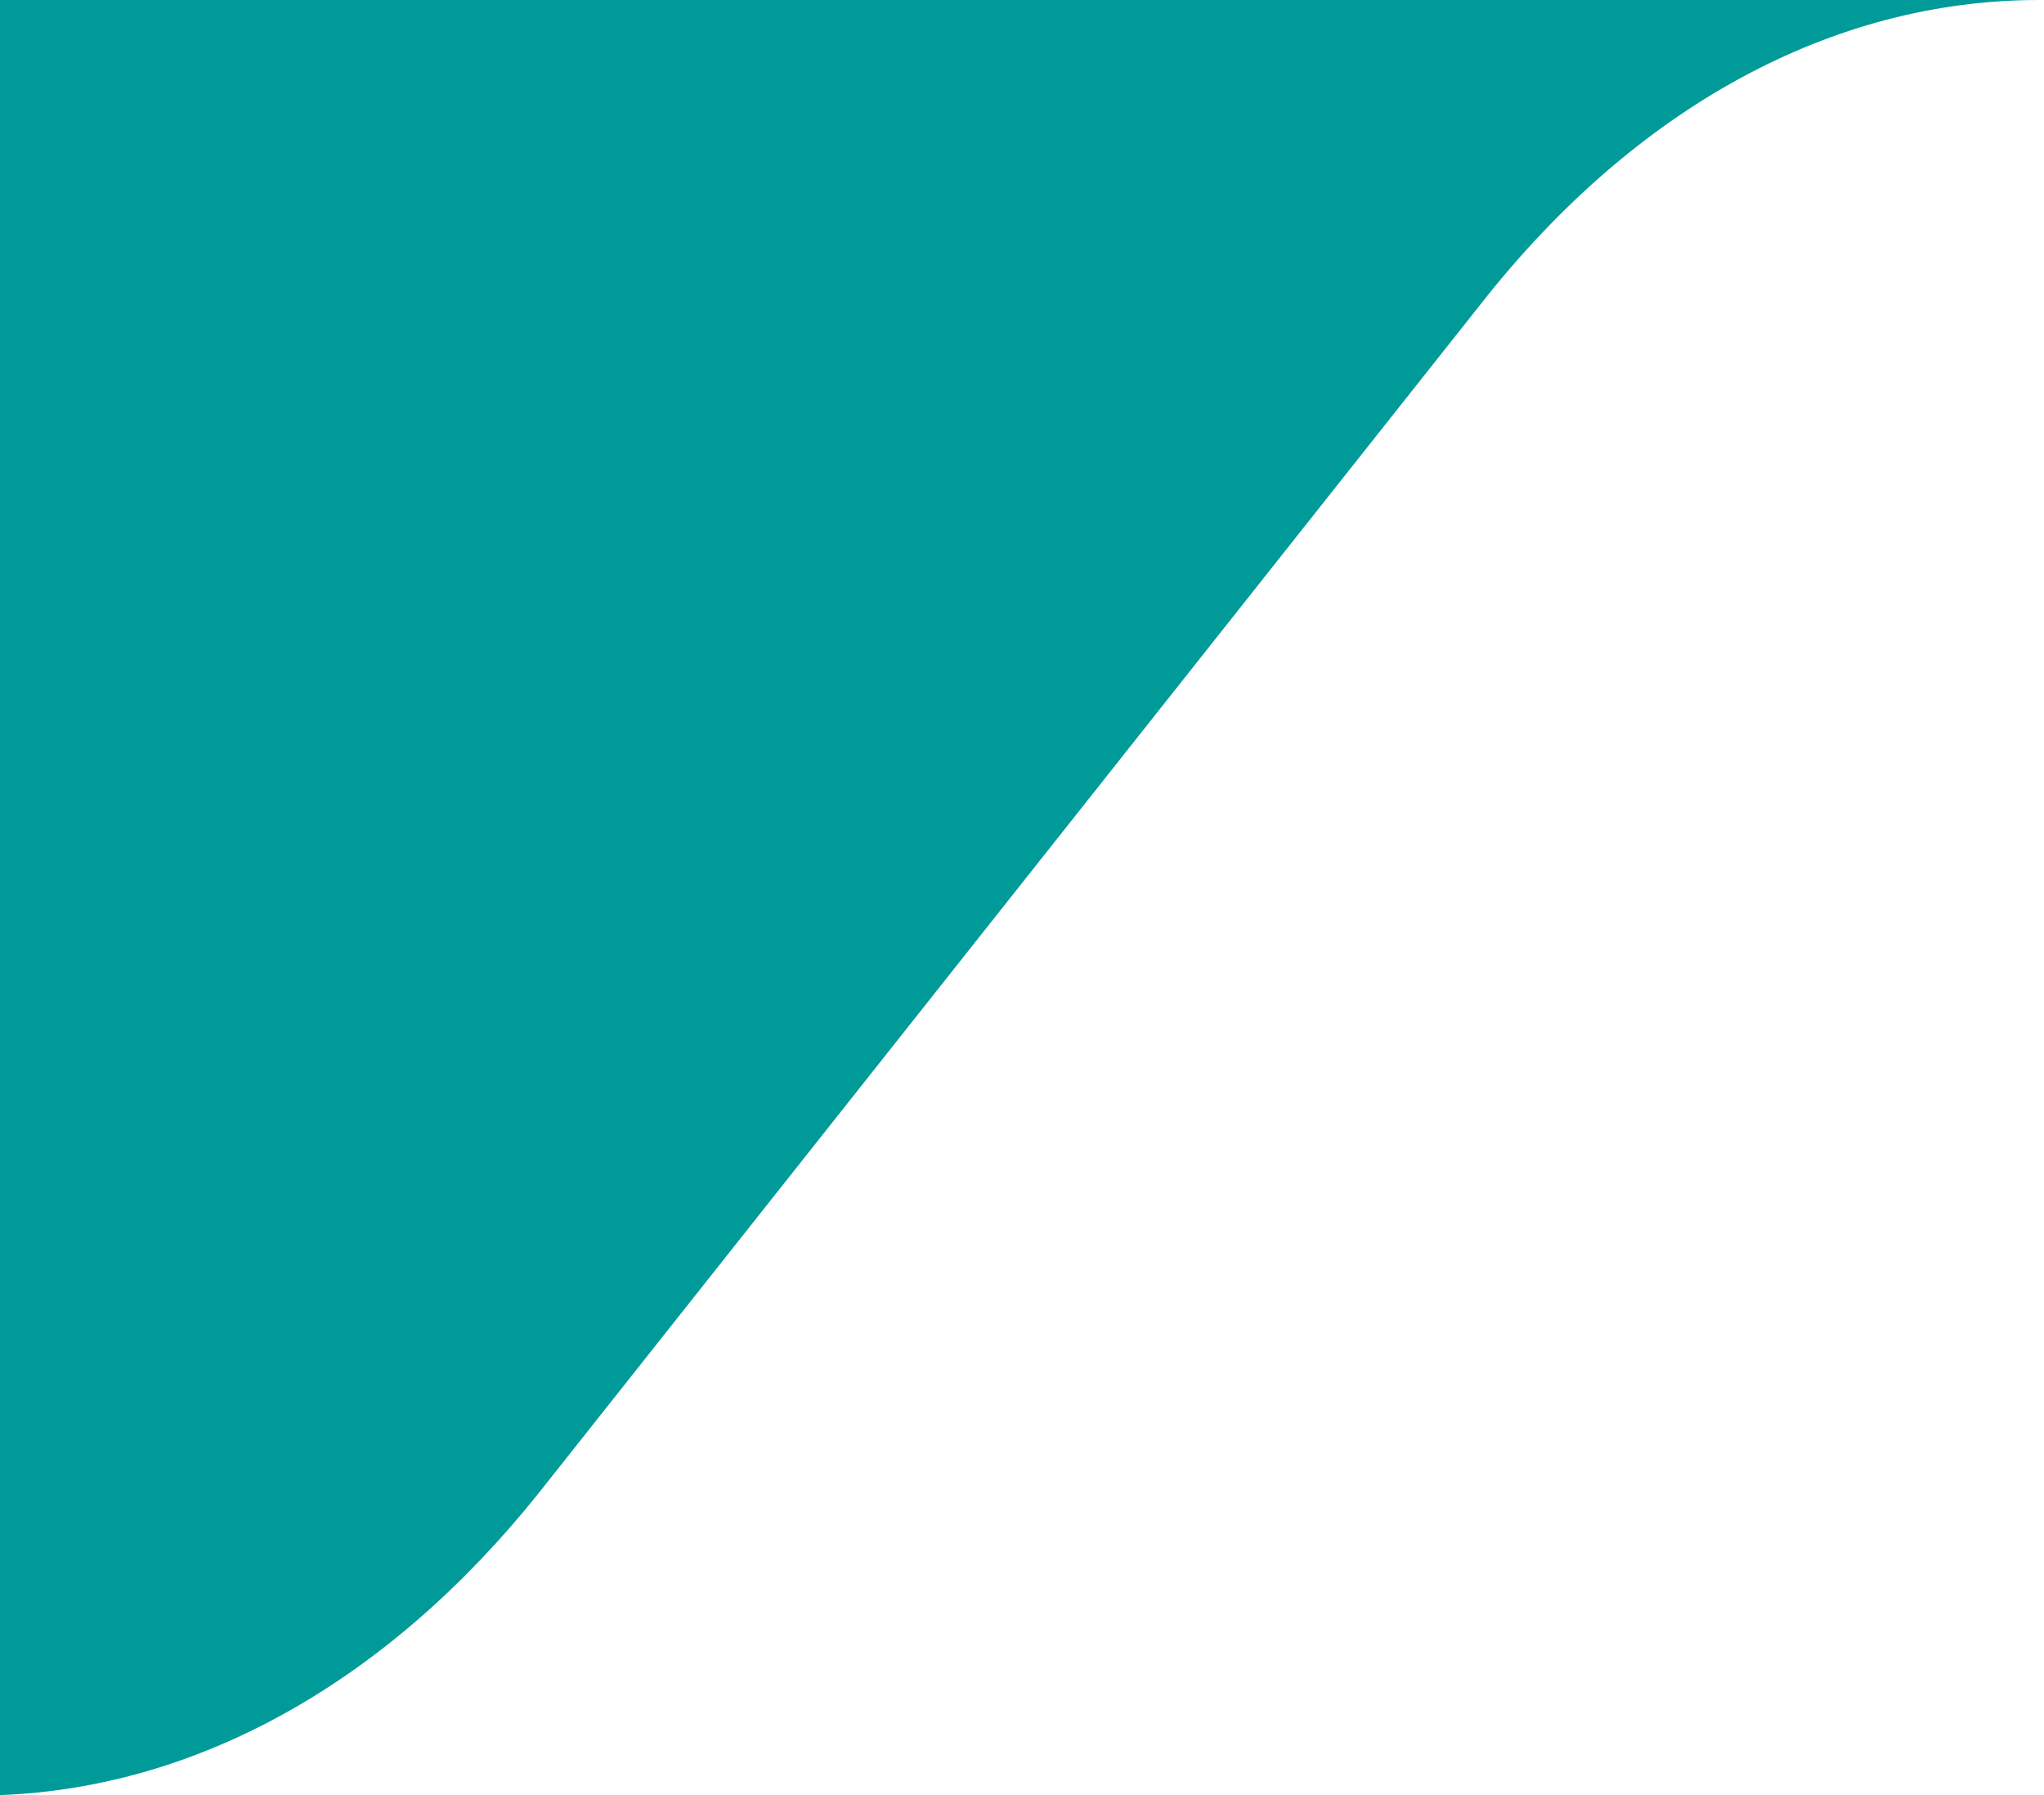
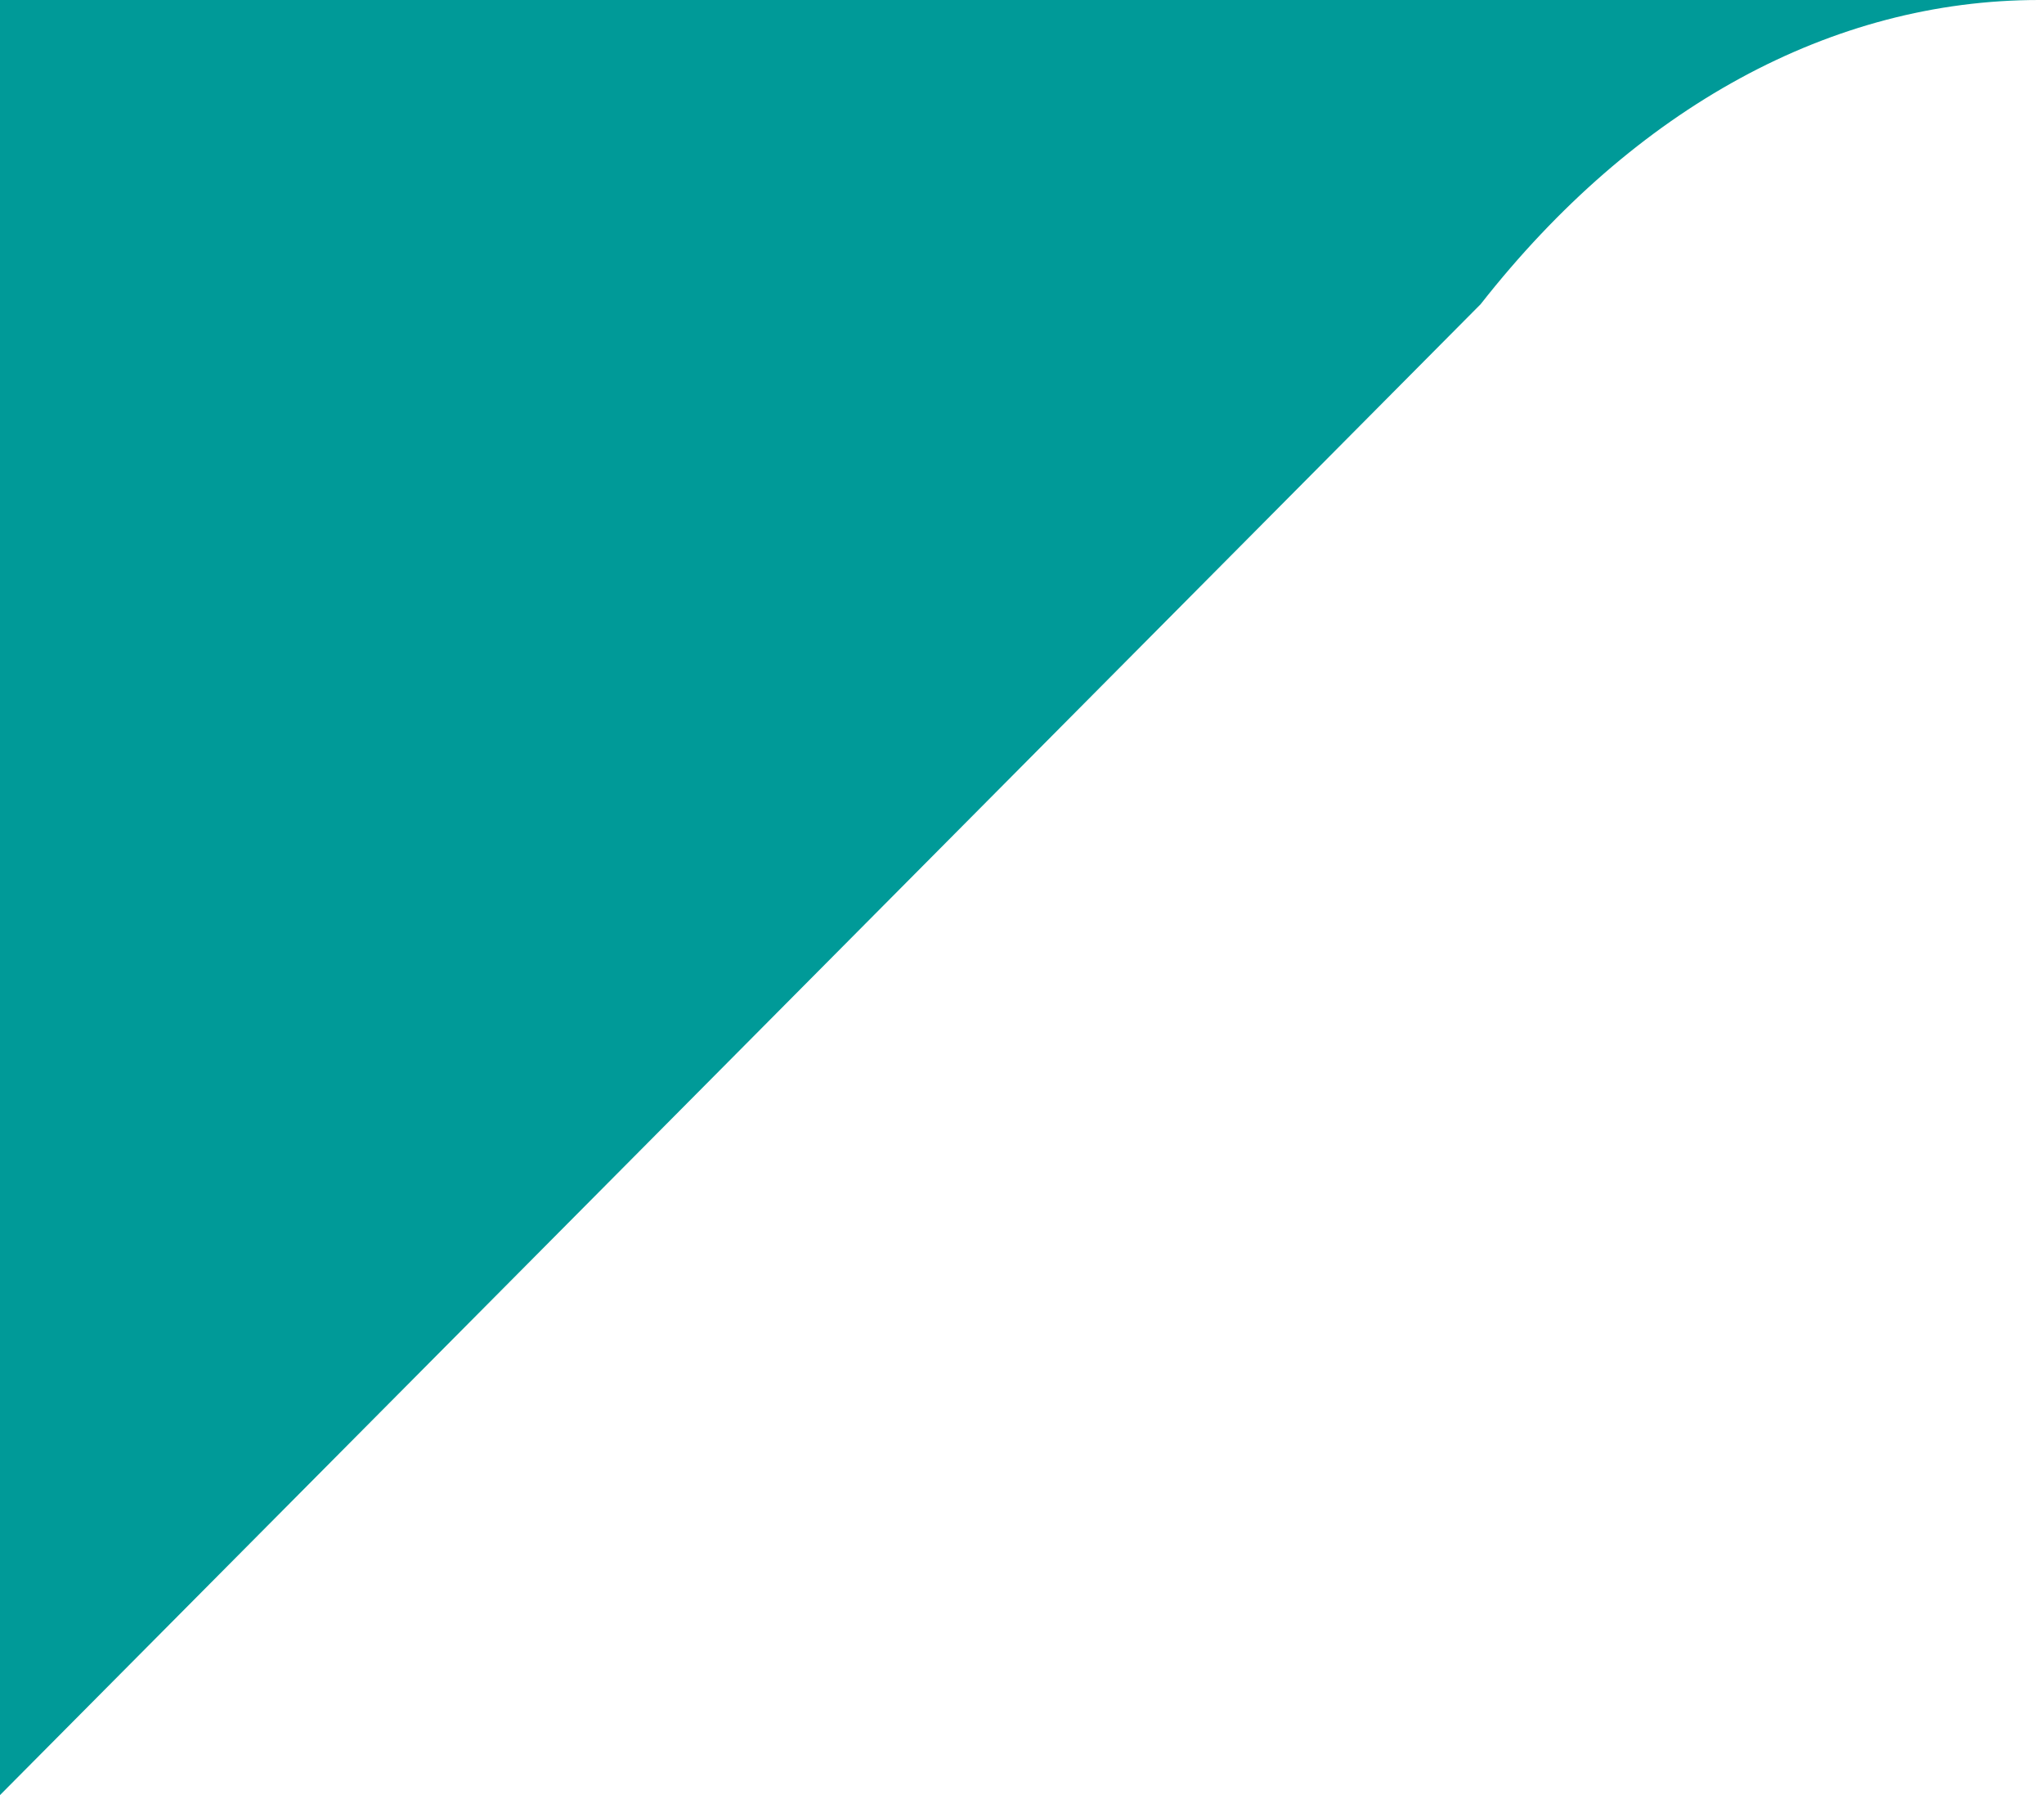
<svg xmlns="http://www.w3.org/2000/svg" id="Ebene_1" version="1.1" viewBox="0 0 82 72">
  <defs>
    <style>
      .st0 {
        fill: #009a98;
        fill-rule: evenodd;
      }
    </style>
  </defs>
-   <path class="st0" d="M59.4,12.2C65.6,4.3,73.5,0,81.8,0H0v72c8-.3,15.6-4.6,21.6-12.1L59.4,12.2Z" />
+   <path class="st0" d="M59.4,12.2C65.6,4.3,73.5,0,81.8,0H0v72L59.4,12.2Z" />
</svg>